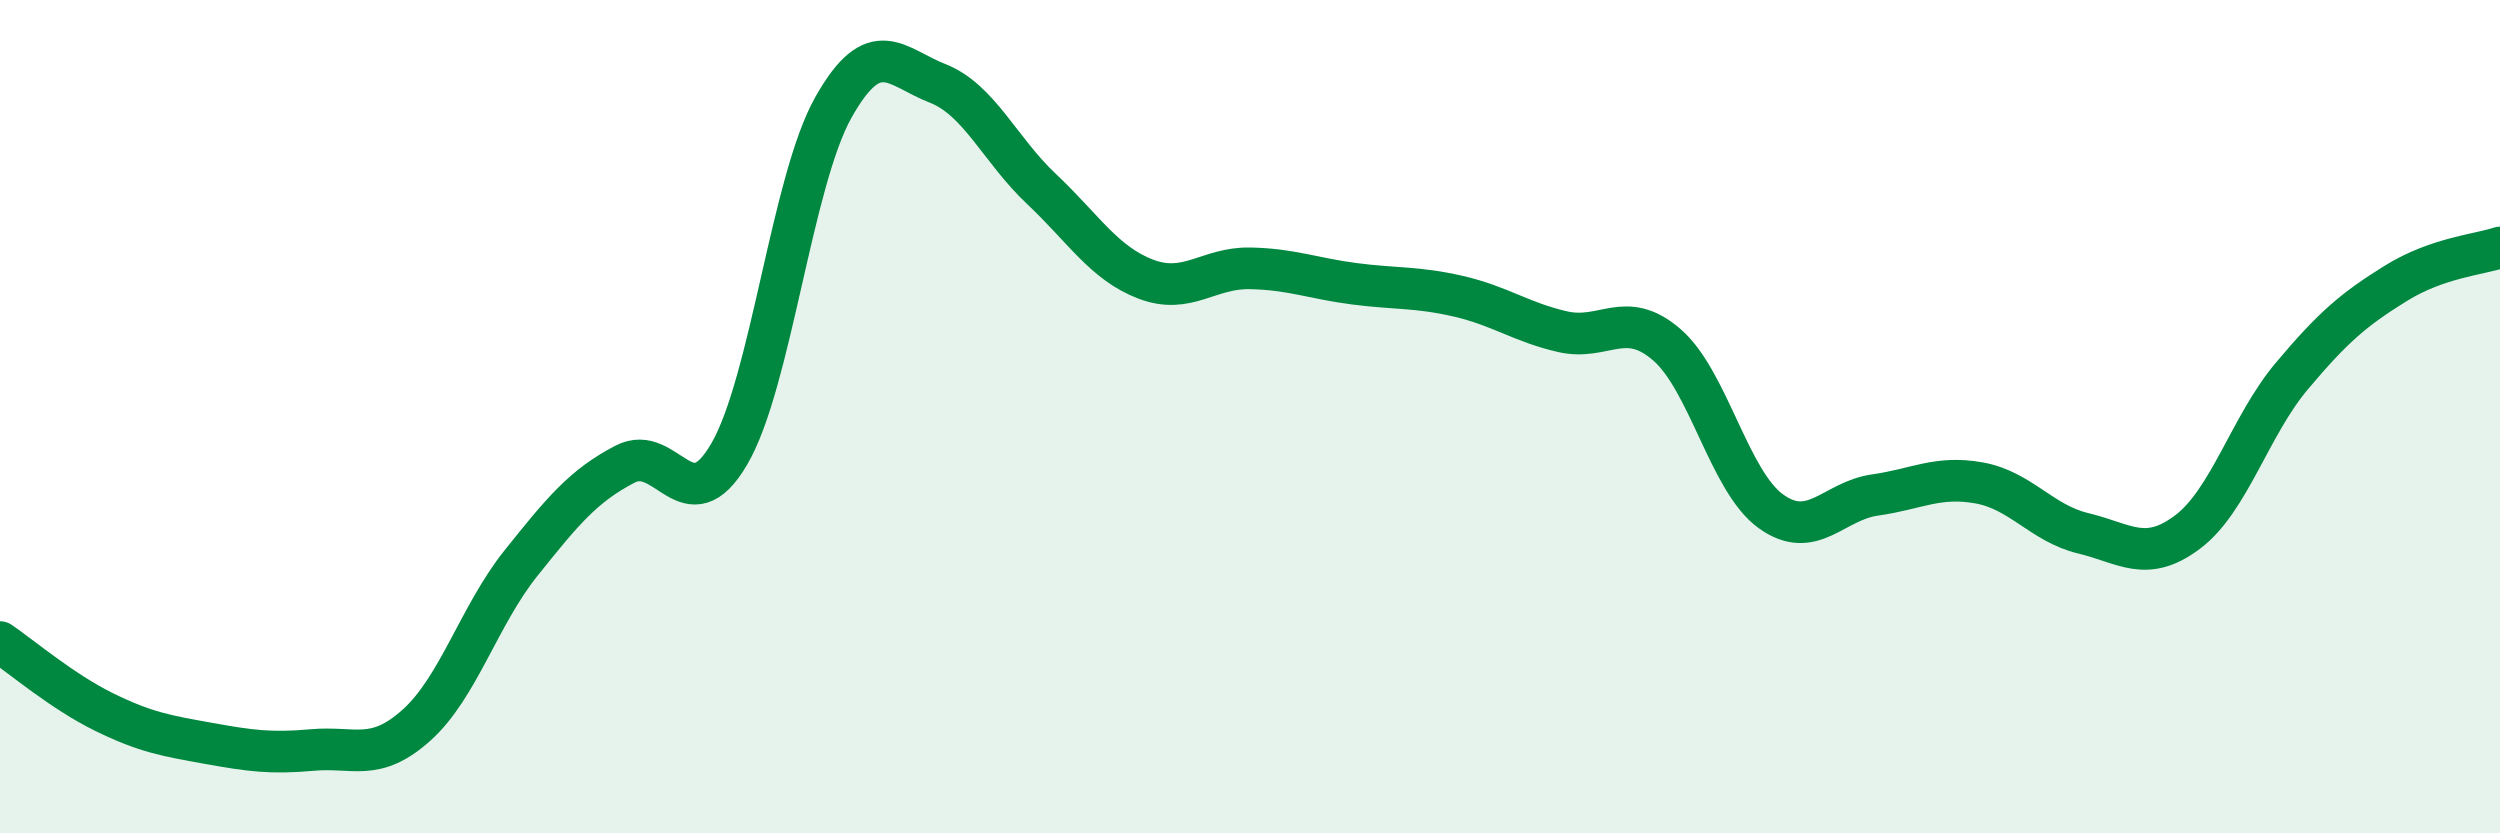
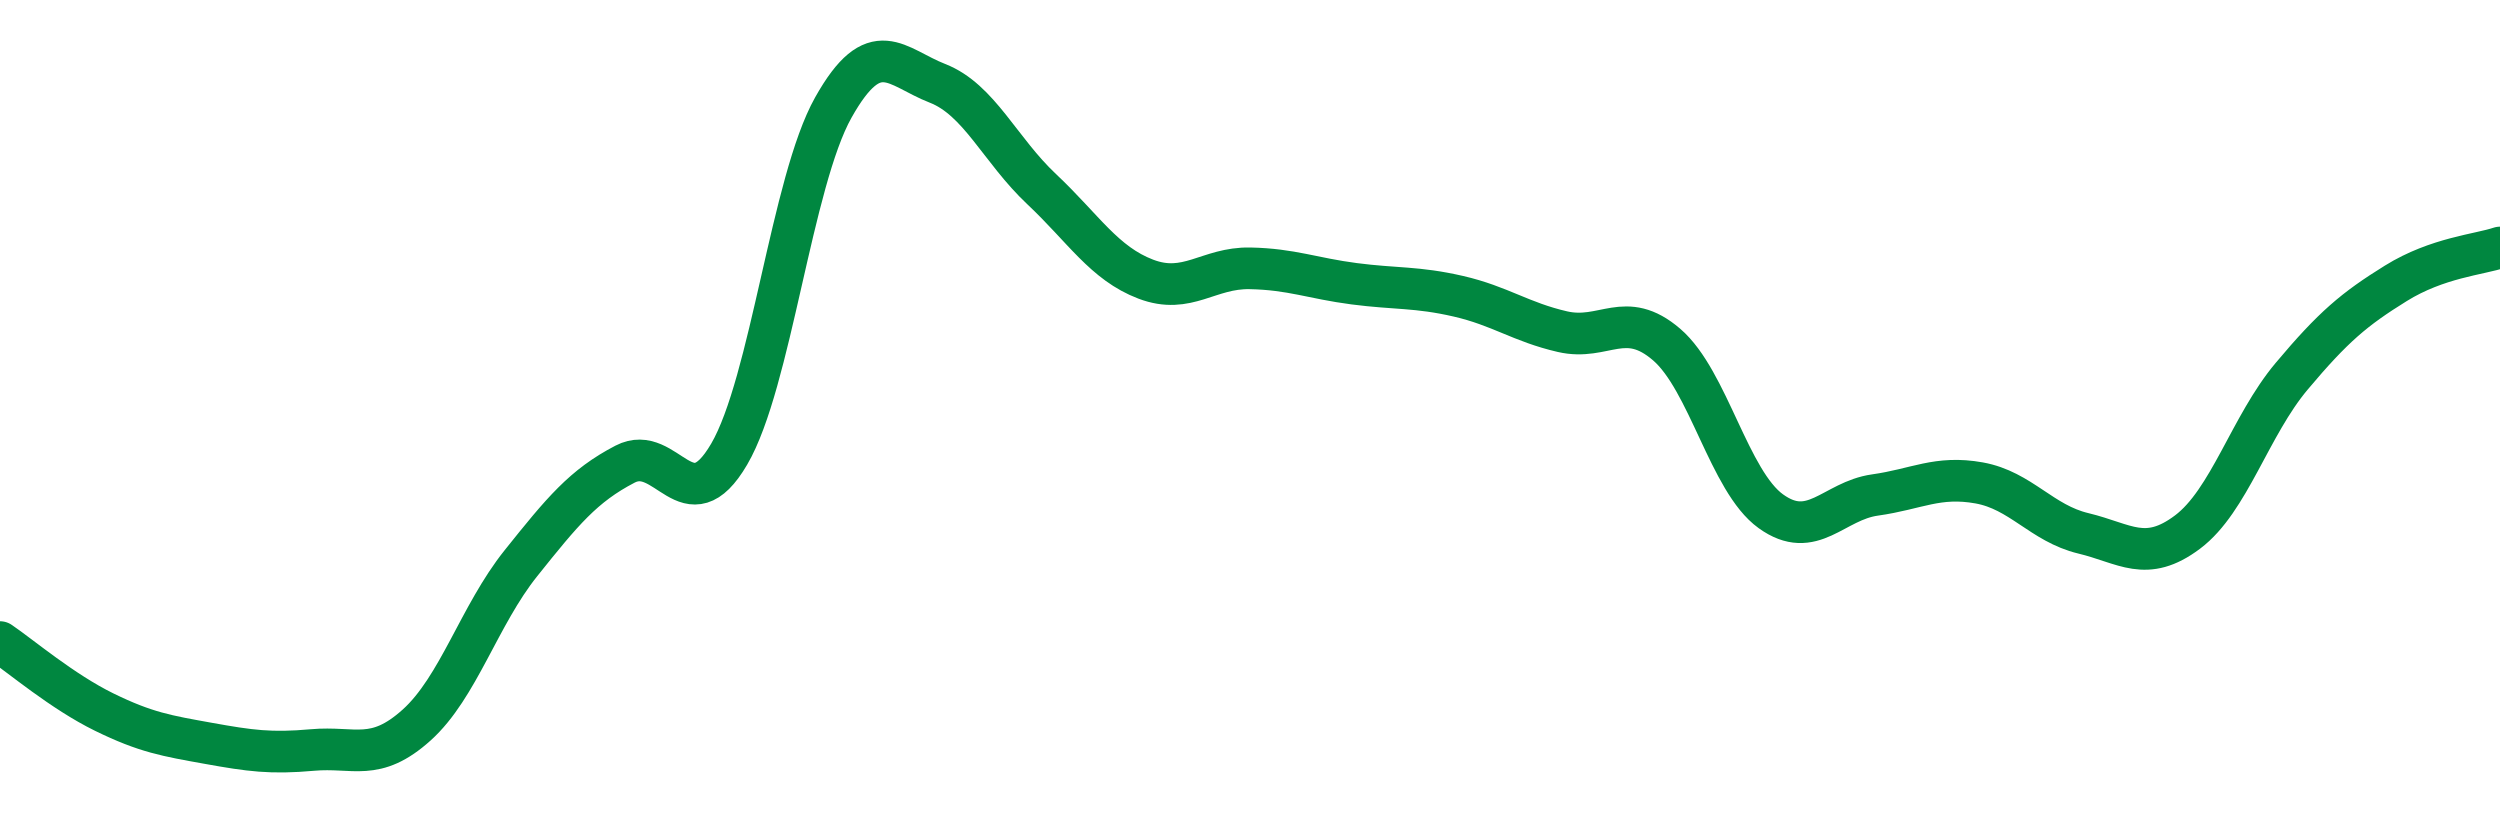
<svg xmlns="http://www.w3.org/2000/svg" width="60" height="20" viewBox="0 0 60 20">
-   <path d="M 0,15.41 C 0.5,15.75 1.5,16.6 2.5,17.09 C 3.5,17.58 4,17.66 5,17.84 C 6,18.02 6.5,18.09 7.5,18 C 8.5,17.91 9,18.3 10,17.4 C 11,16.5 11.5,14.77 12.5,13.52 C 13.5,12.27 14,11.66 15,11.14 C 16,10.62 16.5,12.61 17.5,10.9 C 18.5,9.19 19,4.36 20,2.58 C 21,0.8 21.5,1.61 22.5,2 C 23.5,2.39 24,3.6 25,4.54 C 26,5.48 26.5,6.32 27.5,6.7 C 28.5,7.08 29,6.42 30,6.44 C 31,6.46 31.5,6.68 32.5,6.81 C 33.5,6.94 34,6.88 35,7.11 C 36,7.34 36.5,7.73 37.5,7.96 C 38.5,8.19 39,7.41 40,8.27 C 41,9.13 41.5,11.55 42.5,12.27 C 43.5,12.99 44,12.02 45,11.88 C 46,11.74 46.5,11.41 47.5,11.59 C 48.5,11.77 49,12.56 50,12.8 C 51,13.04 51.5,13.52 52.5,12.77 C 53.5,12.02 54,10.22 55,9.03 C 56,7.84 56.5,7.42 57.5,6.8 C 58.5,6.18 59.5,6.11 60,5.94L60 20L0 20Z" fill="#008740" opacity="0.1" stroke-linecap="round" stroke-linejoin="round" />
  <path d="M 0,15.41 C 0.5,15.75 1.5,16.6 2.5,17.09 C 3.5,17.58 4,17.66 5,17.84 C 6,18.02 6.5,18.09 7.5,18 C 8.5,17.91 9,18.3 10,17.4 C 11,16.5 11.5,14.77 12.5,13.52 C 13.5,12.27 14,11.66 15,11.14 C 16,10.62 16.5,12.61 17.5,10.9 C 18.5,9.19 19,4.36 20,2.58 C 21,0.8 21.5,1.61 22.5,2 C 23.5,2.39 24,3.6 25,4.54 C 26,5.48 26.5,6.32 27.5,6.7 C 28.5,7.08 29,6.42 30,6.44 C 31,6.46 31.5,6.68 32.5,6.81 C 33.5,6.94 34,6.88 35,7.11 C 36,7.34 36.5,7.73 37.5,7.96 C 38.5,8.19 39,7.41 40,8.27 C 41,9.13 41.5,11.55 42.5,12.27 C 43.5,12.99 44,12.02 45,11.88 C 46,11.74 46.5,11.41 47.5,11.59 C 48.5,11.77 49,12.56 50,12.8 C 51,13.04 51.5,13.52 52.5,12.77 C 53.5,12.02 54,10.22 55,9.03 C 56,7.84 56.5,7.42 57.5,6.8 C 58.5,6.18 59.5,6.11 60,5.94" stroke="#008740" stroke-width="1" fill="none" stroke-linecap="round" stroke-linejoin="round" />
</svg>